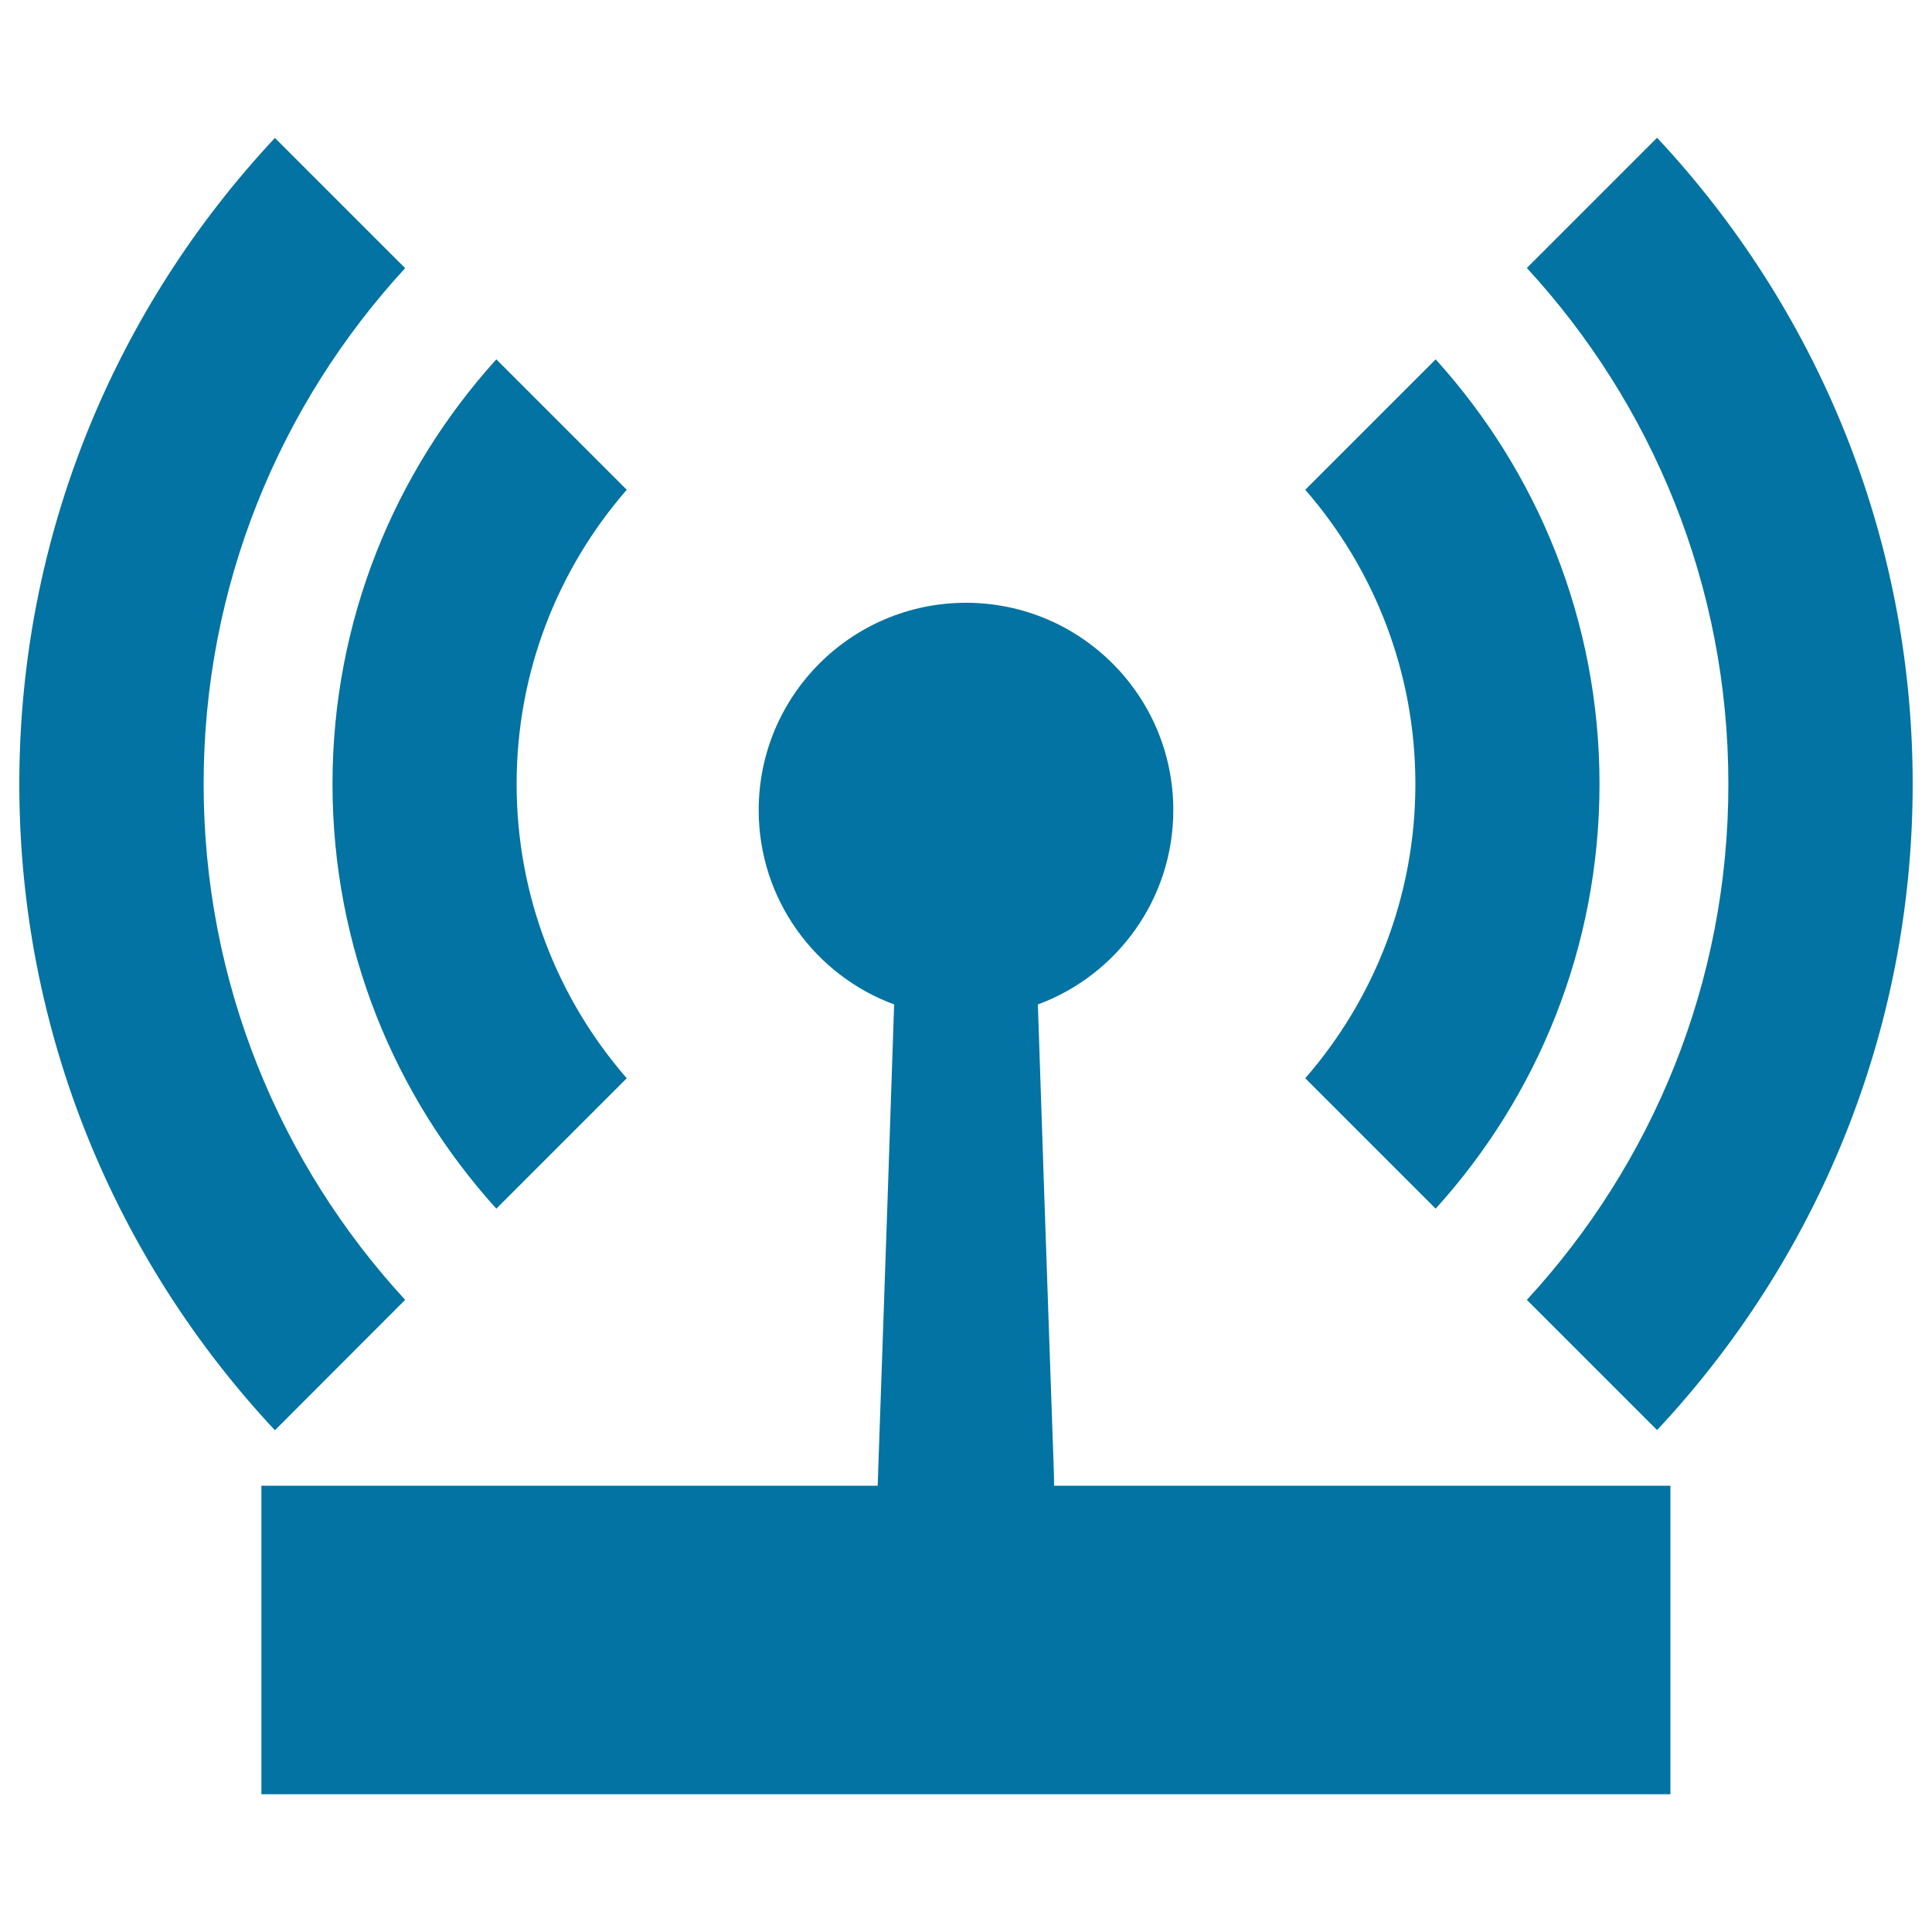
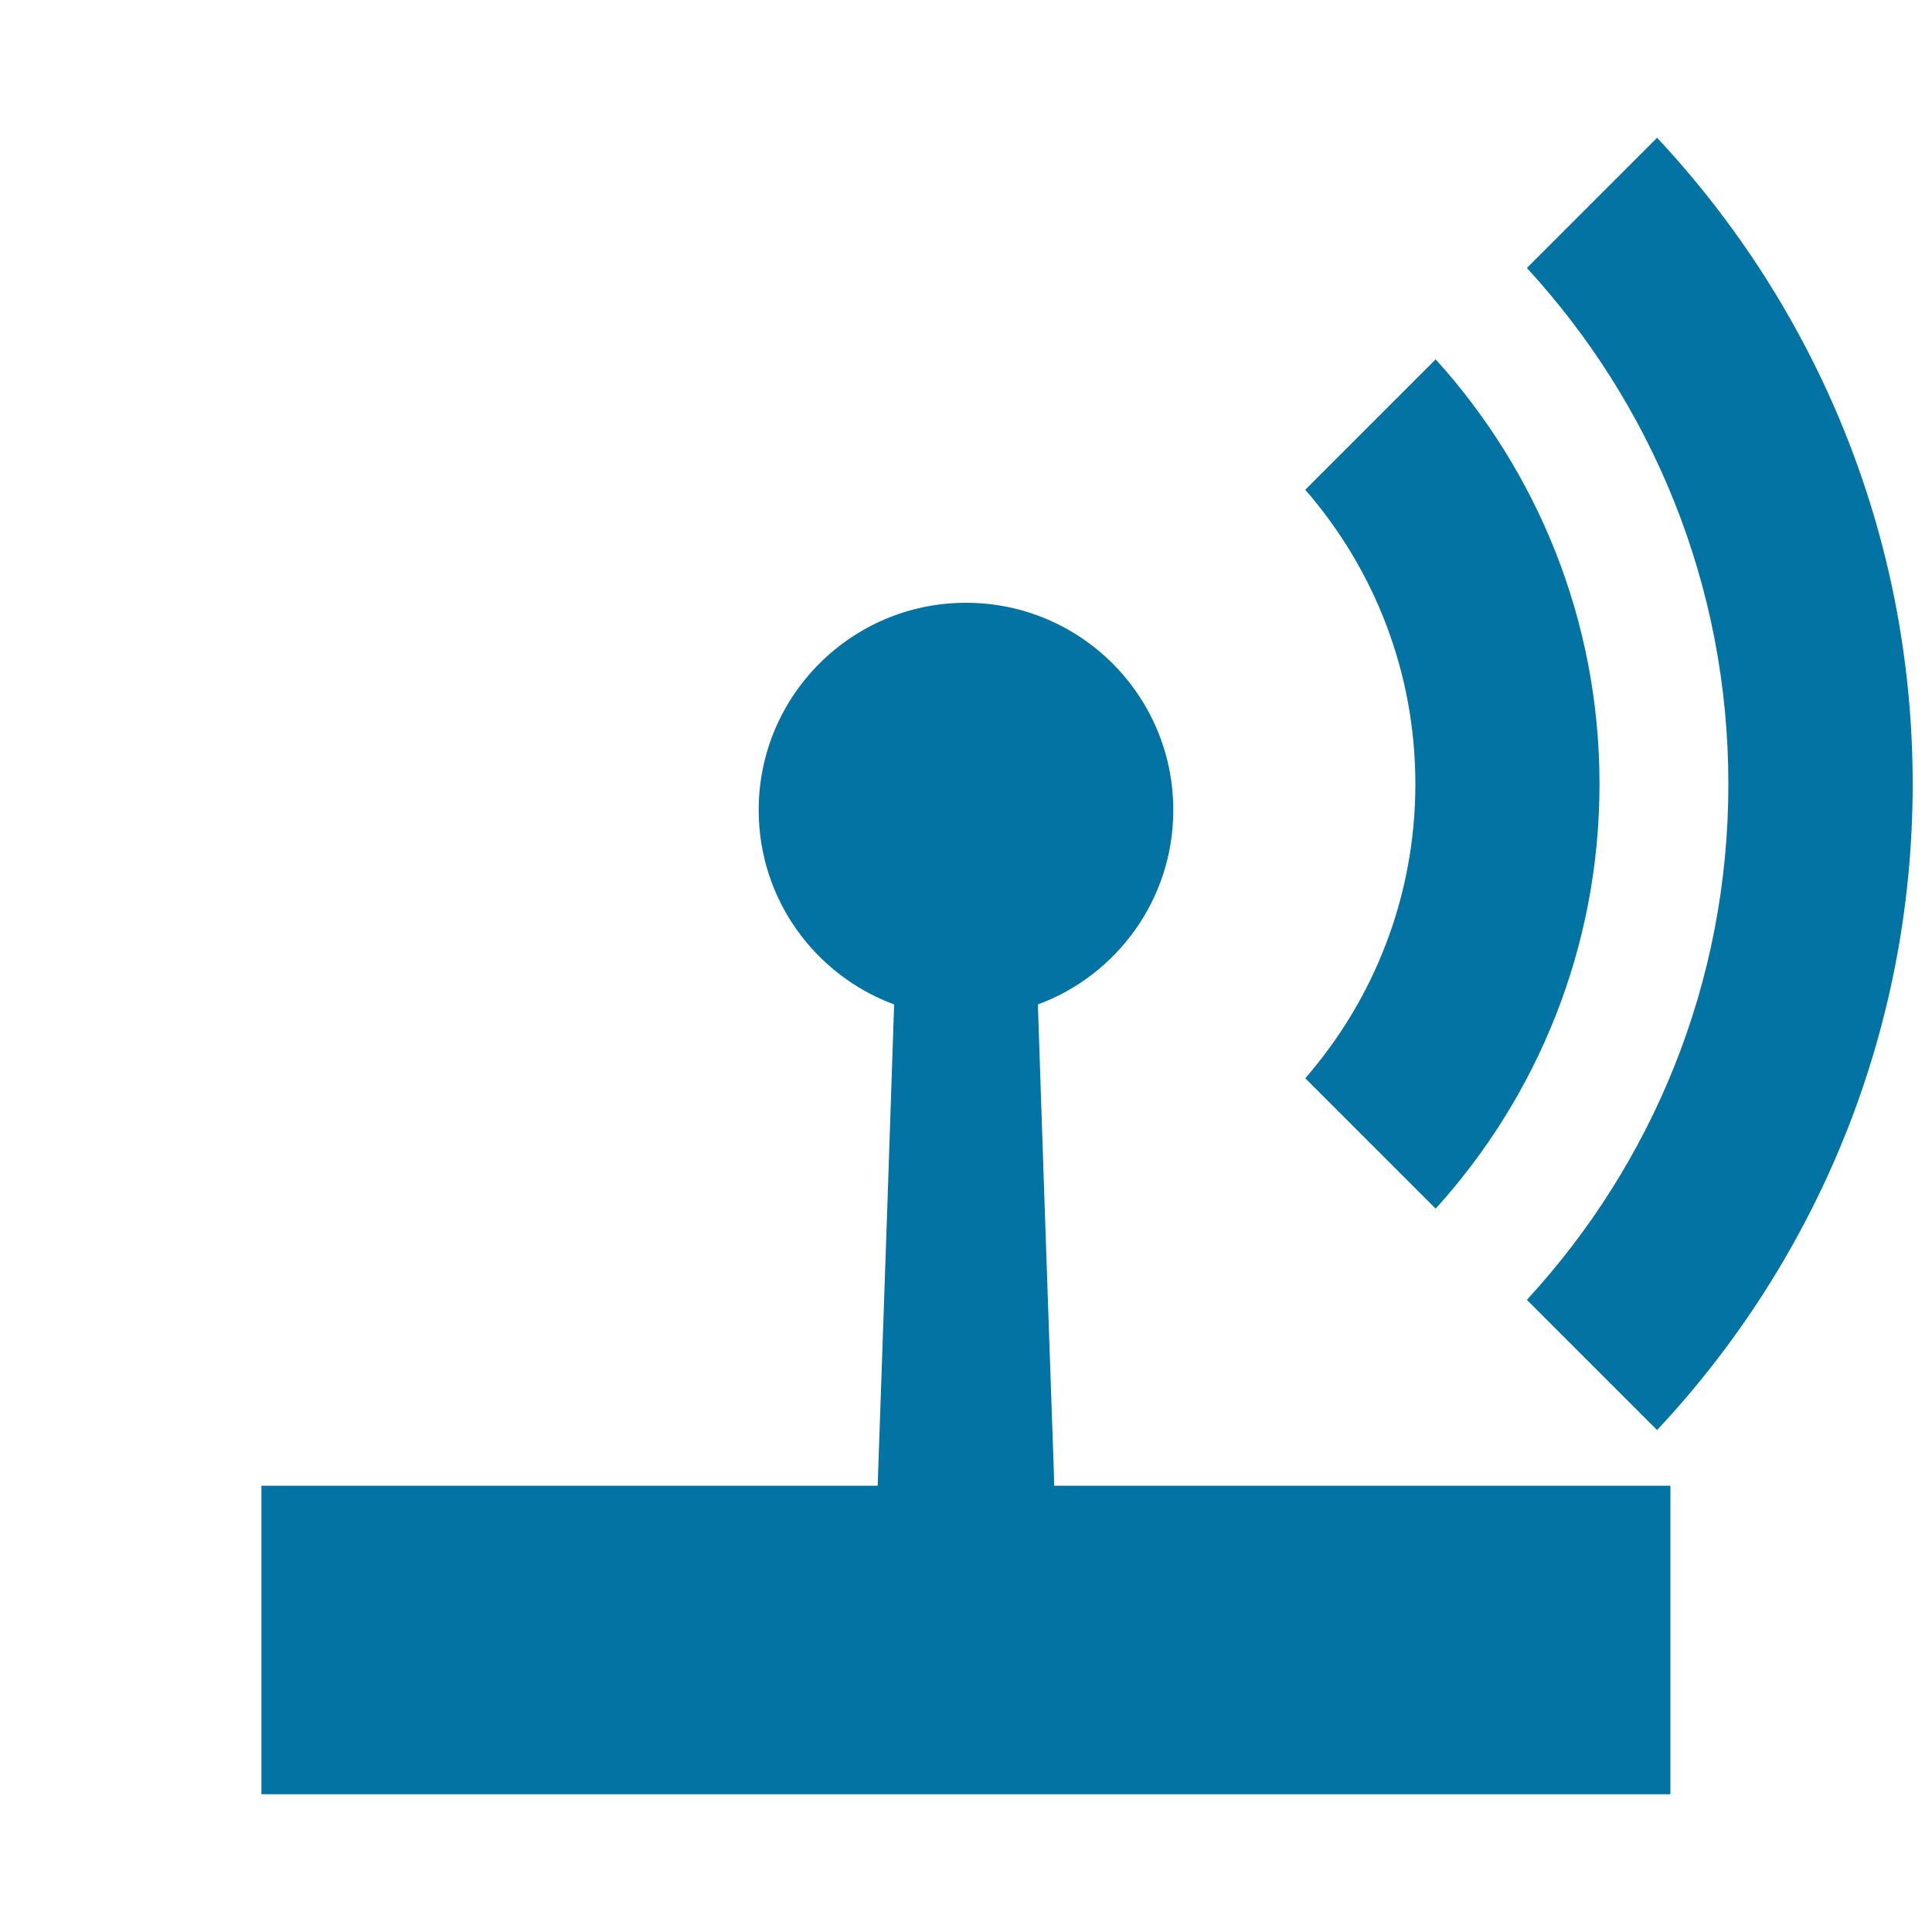
<svg xmlns="http://www.w3.org/2000/svg" viewBox="0 0 1000 1000" style="fill:#0273a2">
  <title>WiFi Signal SVG icon</title>
  <g>
    <g>
      <path d="M545.4,759.7c-1.3-37.8-3.1-88.3-4.8-138.7c-1.2-35.1-2.4-70.2-3.4-101.1c40.9-15.1,70.1-54.5,70.1-100.6c0-59.2-48-107.3-107.3-107.3c-59.2,0-107.3,48-107.3,107.3c0,46.2,29.2,85.5,70.1,100.6c-1,30.9-2.2,66-3.4,101.1c-1.7,50.4-3.5,100.9-4.8,138.7c-0.1,3.2-0.2,6.3-0.3,9.3h-319v159.7h729.3V769h-319C545.6,766,545.5,762.9,545.4,759.7z" />
-       <path d="M256.9,625.6l67.5-67.5c-35.5-40.8-57-94.1-57-152.3c0-58.2,21.5-111.5,57-152.3L256.9,186c-52.7,58.2-84.8,135.3-84.8,219.8C172.1,490.3,204.2,567.4,256.9,625.6z" />
      <path d="M743.1,625.6c52.7-58.2,84.8-135.3,84.8-219.8c0-84.5-32.1-161.6-84.8-219.8l-67.5,67.5c35.5,40.8,57,94.1,57,152.3c0,58.2-21.5,111.5-57,152.3L743.1,625.6z" />
      <path d="M790.3,672.8l67.4,67.4C939.7,652.6,990,535,990,405.8c0-129.2-50.3-246.8-132.3-334.5l-67.4,67.4c64.7,70.3,104.3,164.1,104.3,267C894.7,508.7,855.1,602.5,790.3,672.8z" />
-       <path d="M209.7,672.8c-64.7-70.3-104.3-164.1-104.3-267c0-102.9,39.6-196.7,104.3-267l-67.4-67.4C60.3,159,10,276.6,10,405.8C10,535,60.3,652.6,142.3,740.3L209.7,672.8z" />
    </g>
  </g>
</svg>